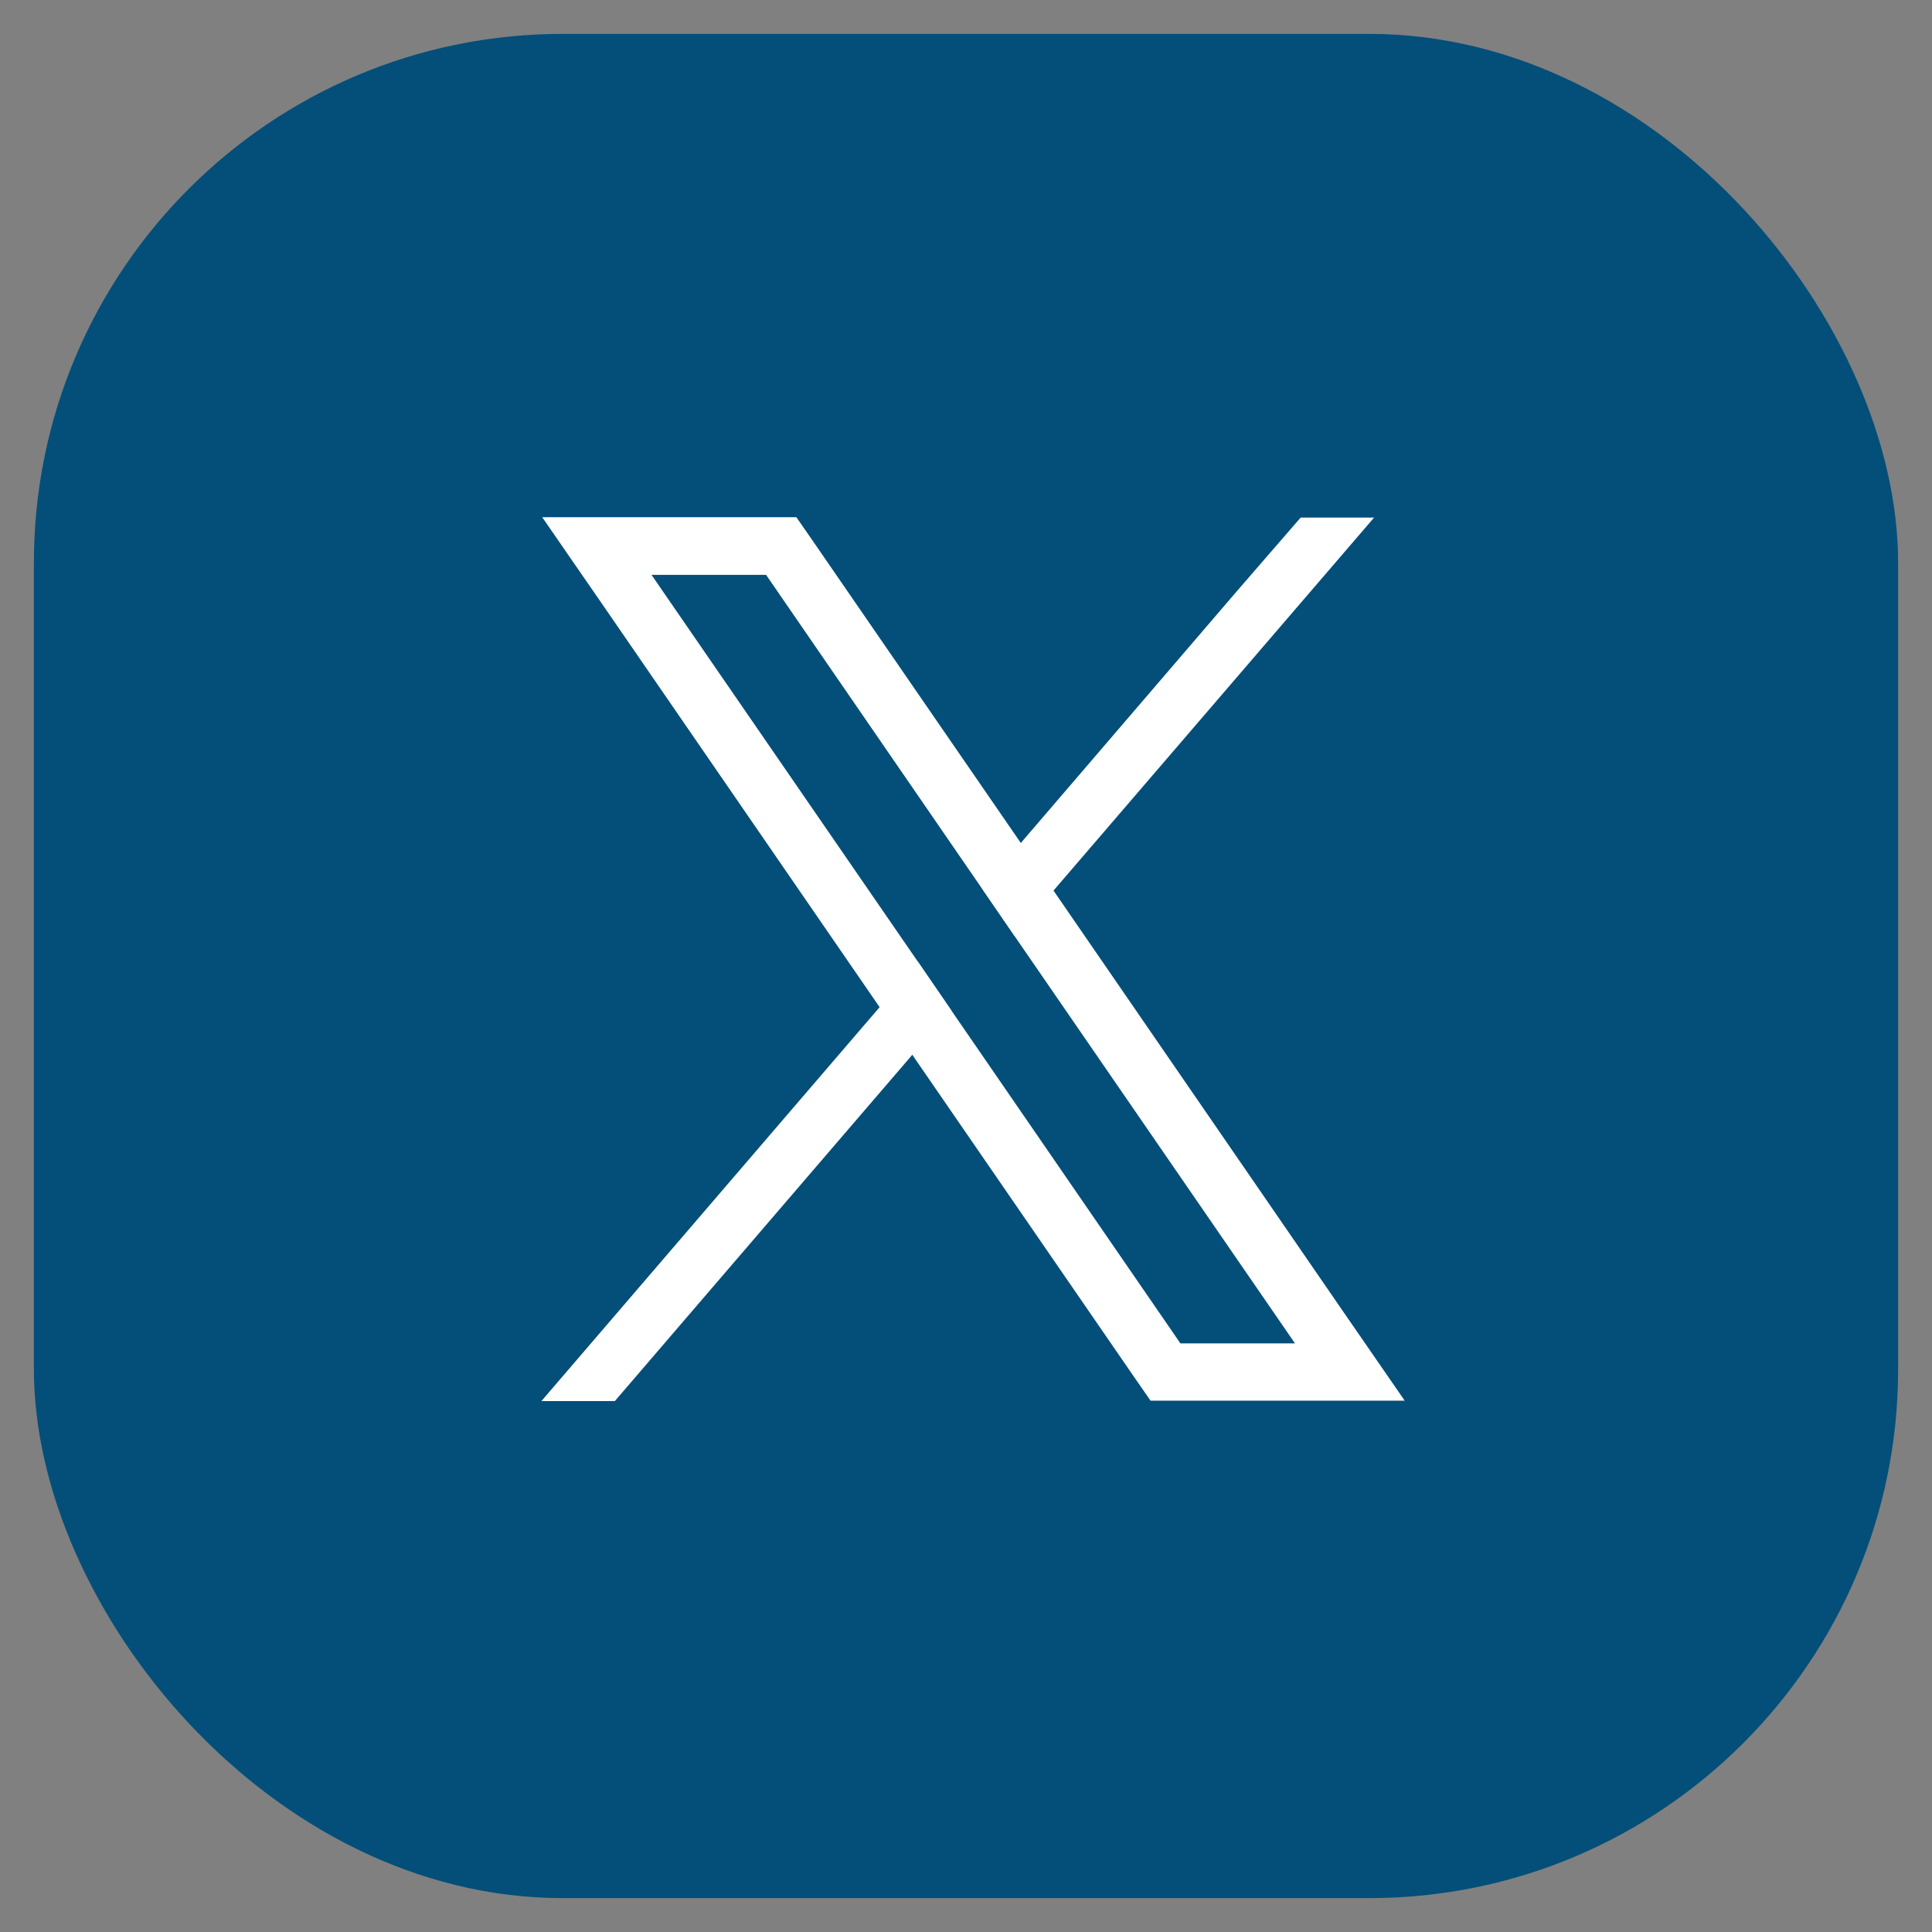
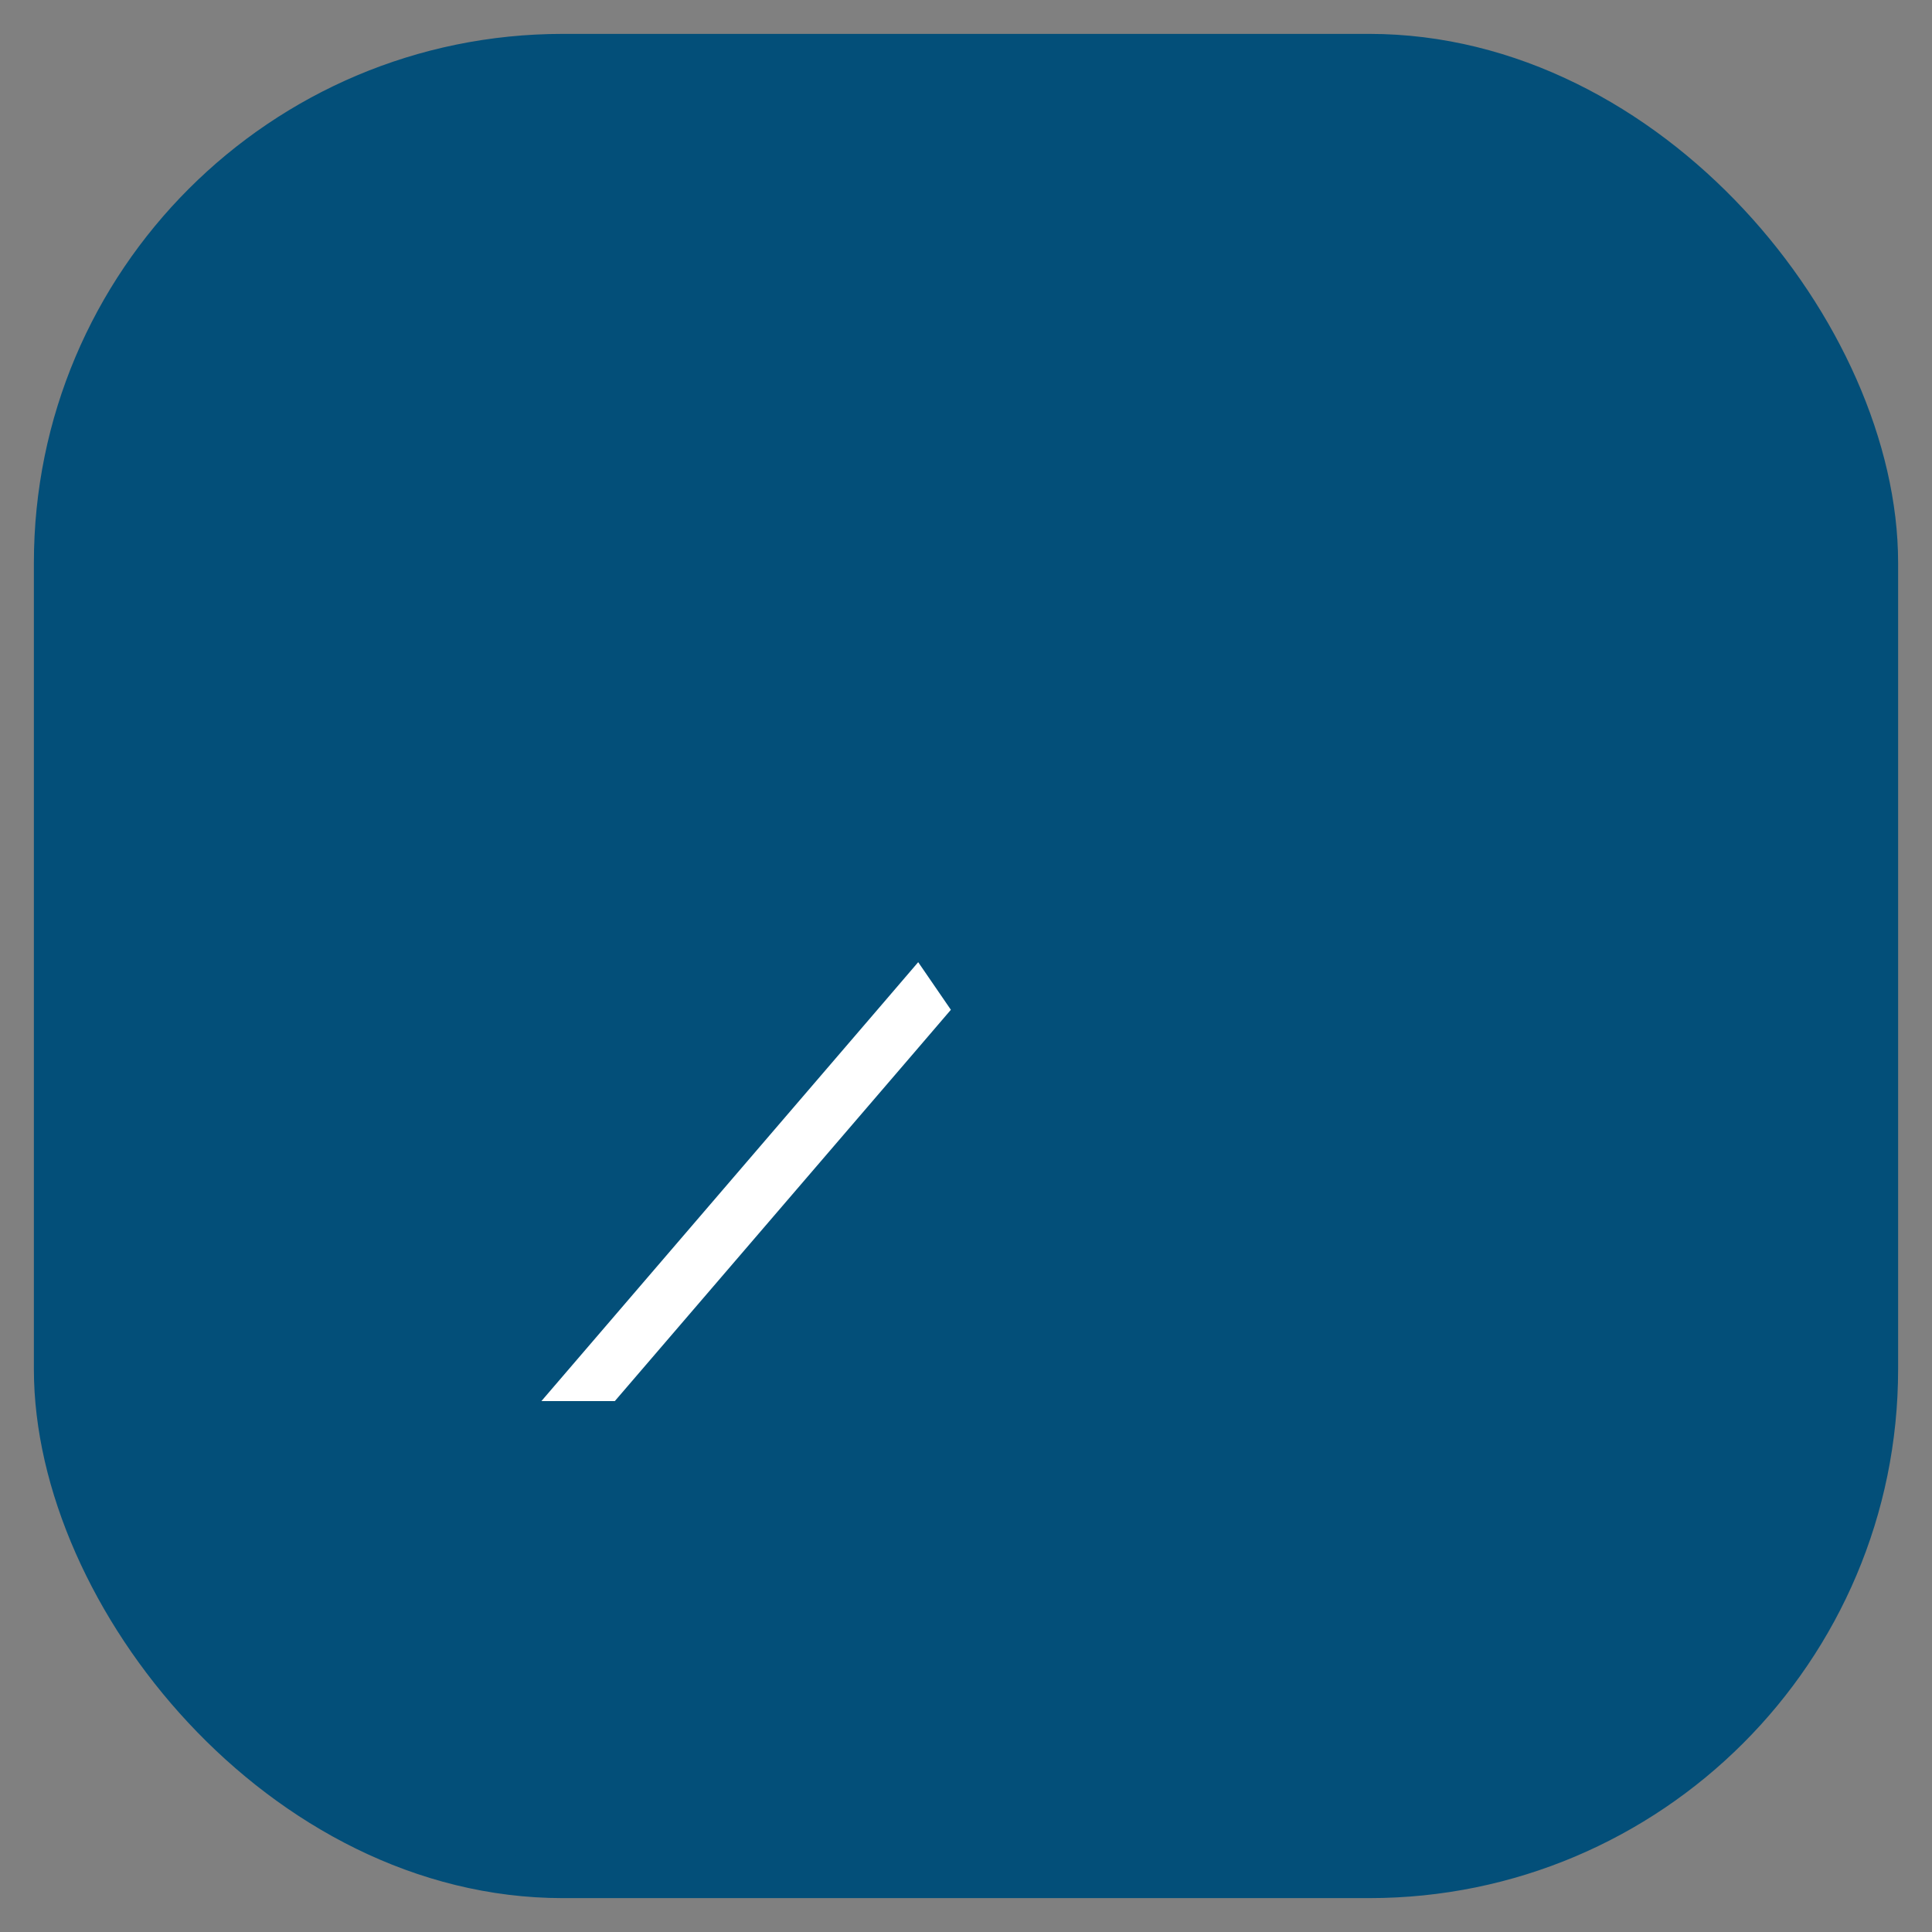
<svg xmlns="http://www.w3.org/2000/svg" id="Laag_1" data-name="Laag 1" viewBox="0 0 47.89 47.89">
  <rect x="0" y="0" width="47.89" height="47.89" fill="#808080" stroke="none" />
  <defs>
    <style>
      .cls-1 {
        clip-path: url(#clippath);
      }

      .cls-2 {
        fill: none;
      }

      .cls-2, .cls-3 {
        stroke-width: 0px;
      }

      .cls-4 {
        fill: #034f79;
        stroke: #034f79;
        stroke-miterlimit: 10;
      }

      .cls-3 {
        fill: #fff;
      }
    </style>
    <clipPath id="clippath">
      <rect class="cls-2" width="47.89" height="47.89" />
    </clipPath>
  </defs>
  <g id="Group_6692" data-name="Group 6692">
    <g class="cls-1">
      <g id="Group_6693" data-name="Group 6693">
        <rect id="Rectangle_3225" data-name="Rectangle 3225" class="cls-4" x="1.34" y="1.34" width="45.21" height="45.21" rx="12.61" ry="12.61" />
      </g>
    </g>
  </g>
  <g>
-     <path class="cls-3" d="m33.28,32.49l-7.17-10.42-.81-1.18-5.13-7.45-.43-.62h-6.3l1.54,2.23,6.82,9.91.81,1.18,5.48,7.96.43.62h6.3l-1.54-2.23Zm-4.02.81l-5.69-8.27-.81-1.18-6.61-9.6h2.84l5.34,7.76.81,1.18,6.96,10.11h-2.84Z" />
    <polygon class="cls-3" points="22.76 23.85 23.57 25.03 22.61 26.15 15.24 34.73 13.42 34.73 21.8 24.97 22.76 23.85" />
-     <polygon class="cls-3" points="34.06 12.83 26.11 22.08 25.15 23.2 24.34 22.02 25.3 20.9 30.68 14.63 32.24 12.83 34.06 12.83" />
  </g>
</svg>